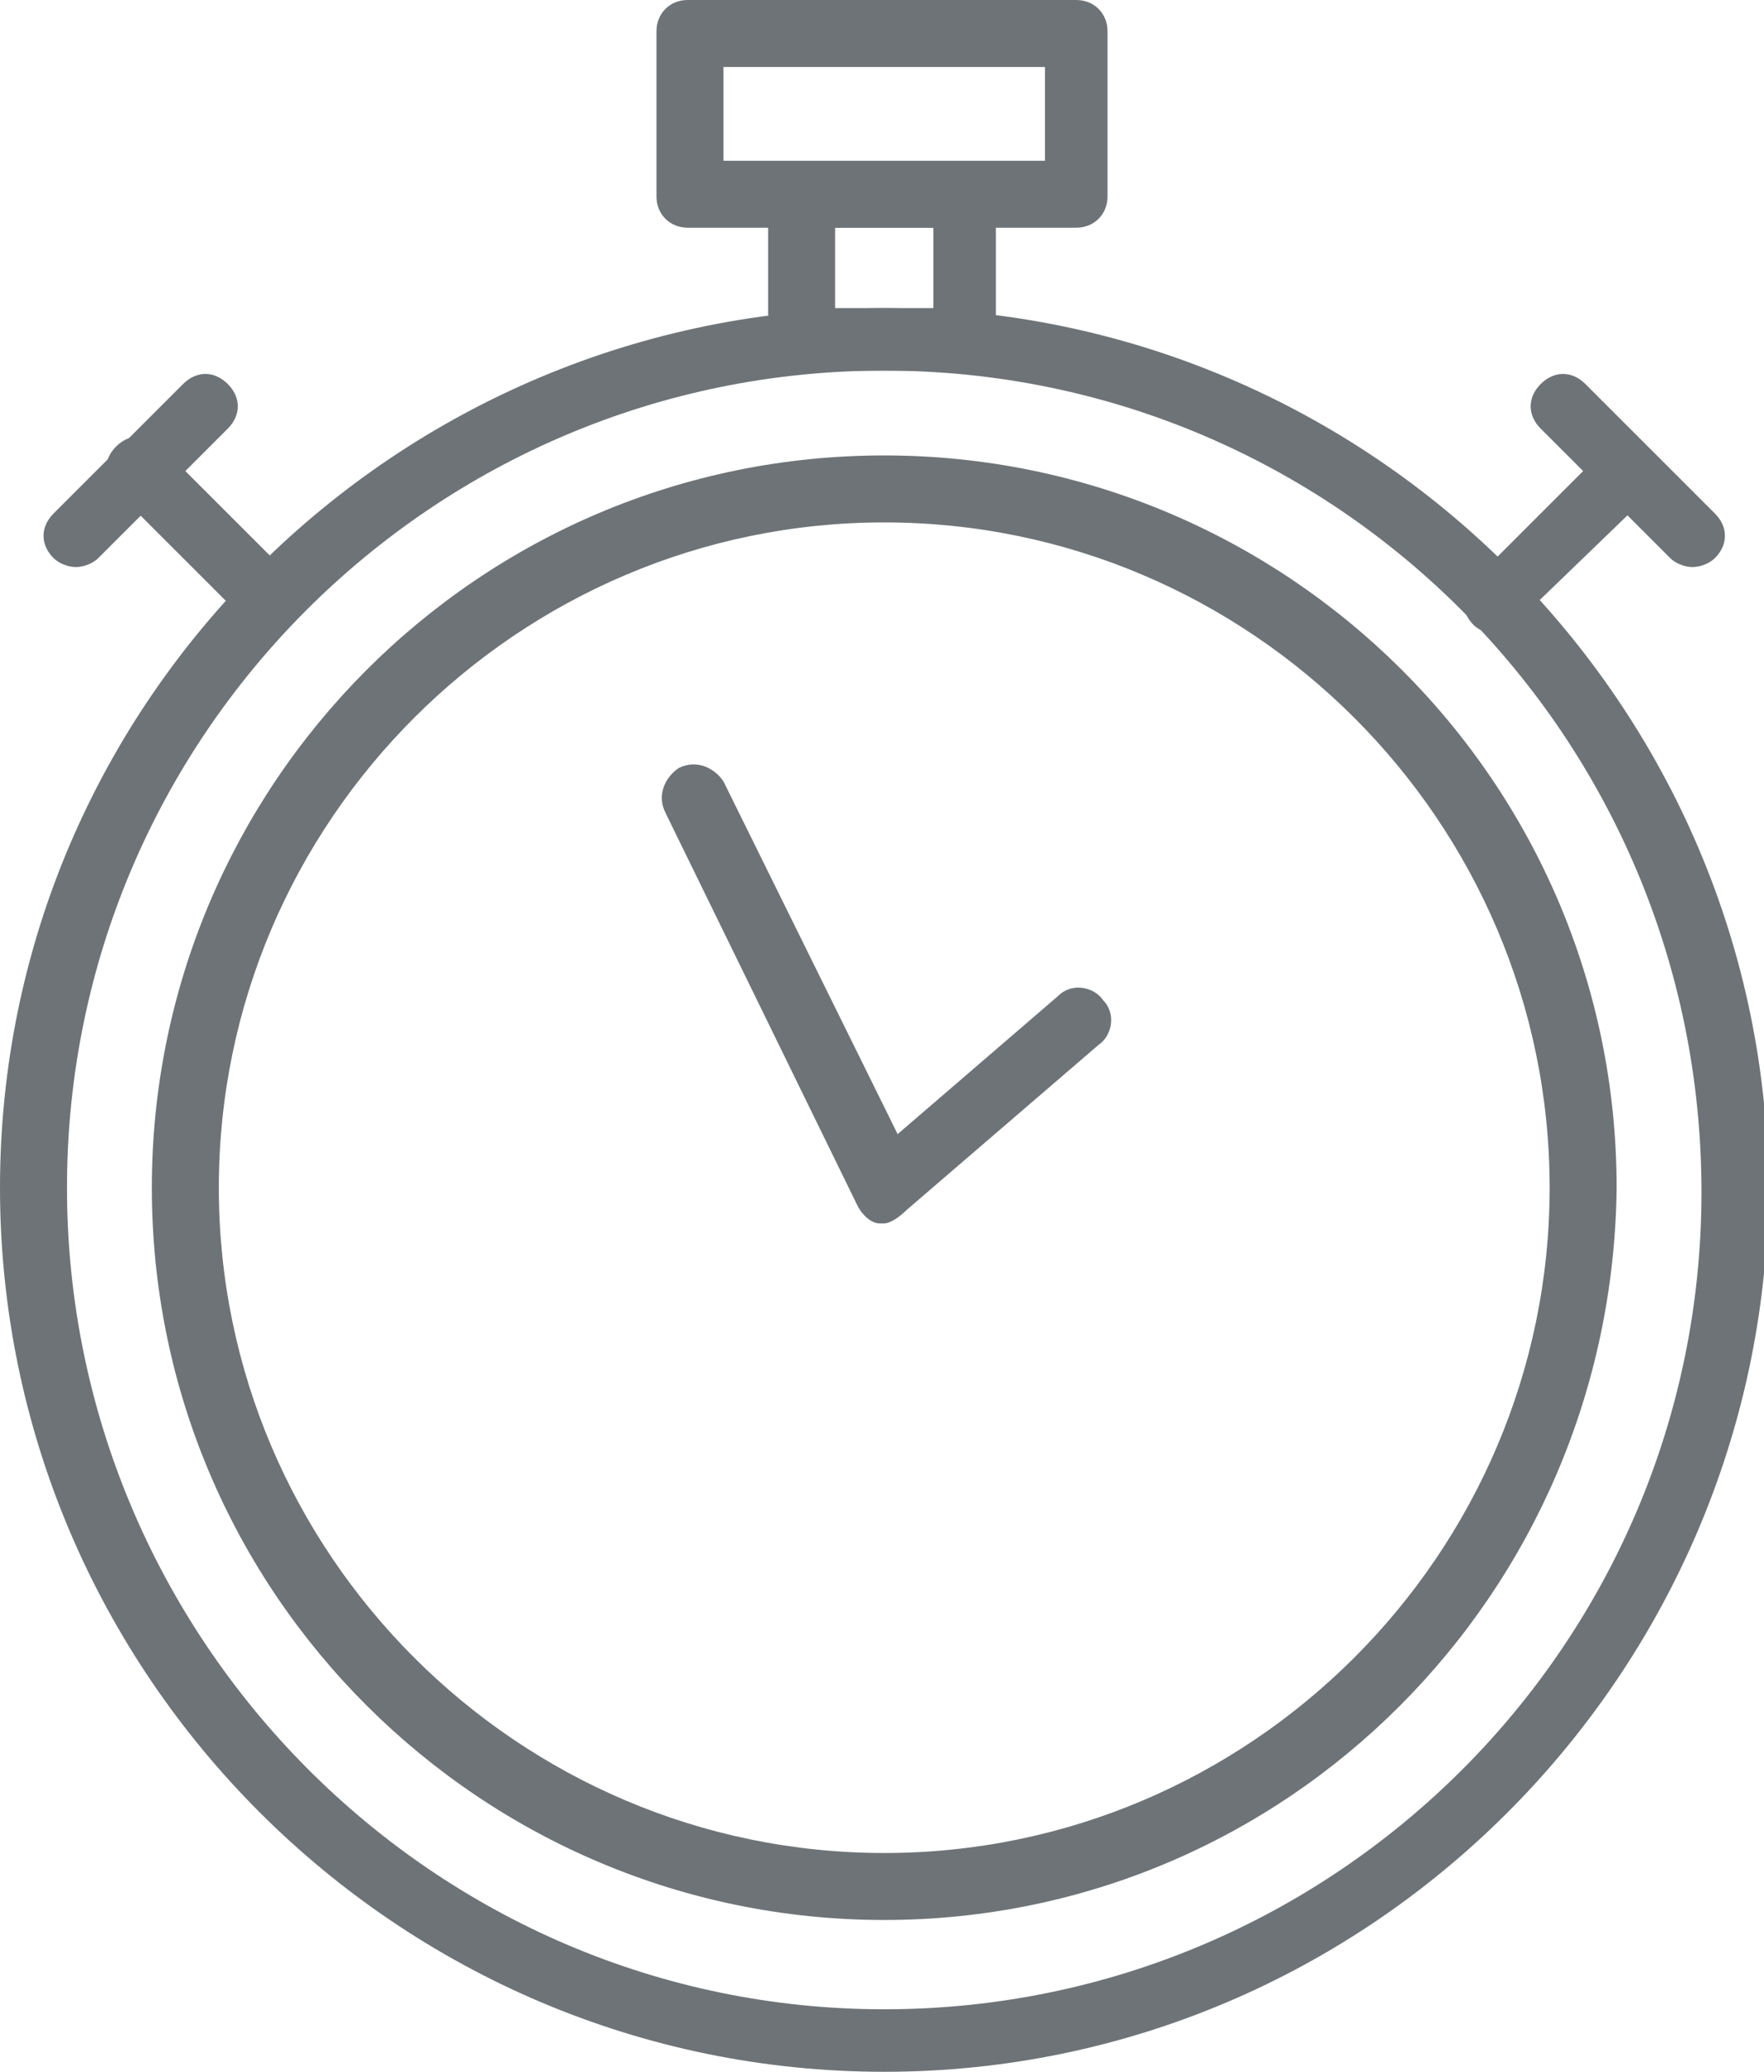
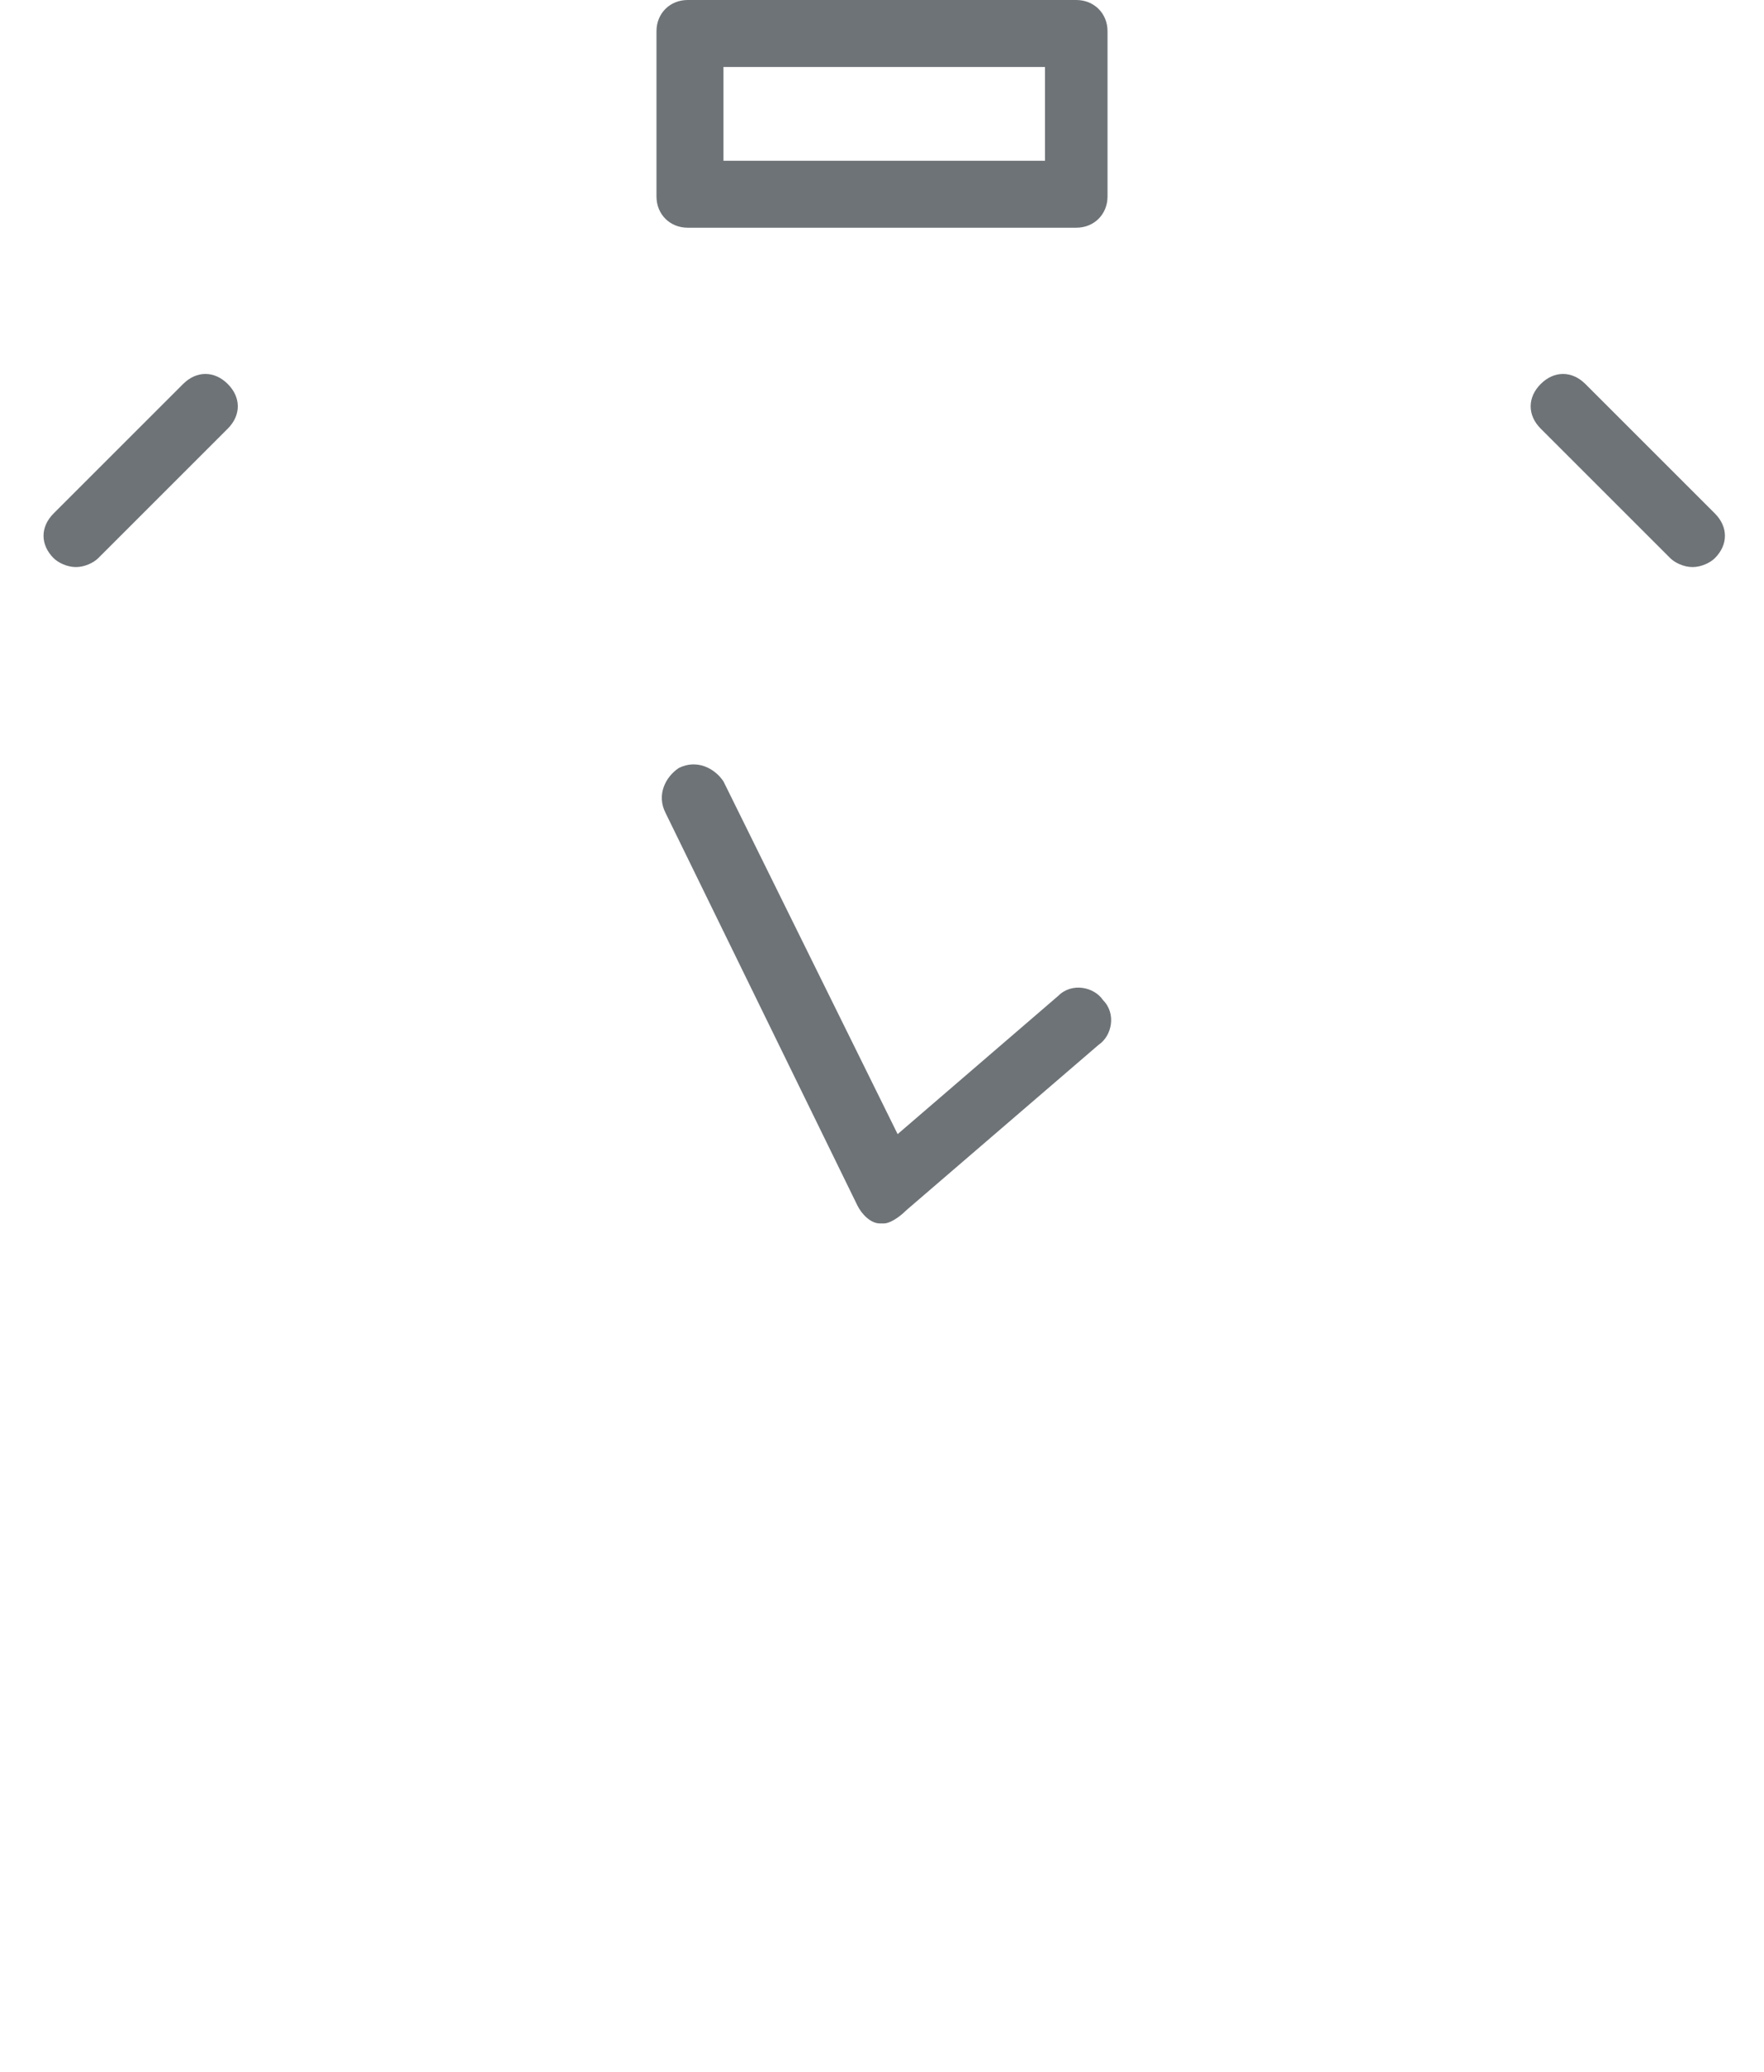
<svg xmlns="http://www.w3.org/2000/svg" version="1.1" id="Layer_2" x="0px" y="0px" viewBox="0 0 39.5 46.4" enable-background="new 0 0 39.5 46.4" xml:space="preserve">
  <g>
    <g>
      <g>
        <g>
          <g>
            <g>
-               <path fill="#6E7377" d="M19.8,43c-9,0-16.4-7.3-16.4-16.4c0-9,7.3-16.4,16.4-16.4c9,0,16.4,7.3,16.4,16.4        C36.1,35.7,28.8,43,19.8,43z M19.8,11.7c-8.2,0-14.9,6.7-14.9,14.9c0,8.2,6.7,14.9,14.9,14.9c8.2,0,14.9-6.7,14.9-14.9        C34.7,18.4,28,11.7,19.8,11.7z" />
-             </g>
+               </g>
          </g>
        </g>
      </g>
      <g>
        <g>
          <g>
            <g>
-               <path fill="#6E7377" d="M19.8,46.4C8.9,46.4,0,37.5,0,26.6C0,15.7,8.9,6.9,19.8,6.9c10.9,0,19.8,8.9,19.8,19.8        C39.5,37.5,30.7,46.4,19.8,46.4z M19.8,8.3C9.7,8.3,1.5,16.5,1.5,26.6C1.5,36.7,9.7,45,19.8,45c10.1,0,18.3-8.2,18.3-18.3        C38.1,16.5,29.9,8.3,19.8,8.3z" />
-             </g>
+               </g>
          </g>
        </g>
      </g>
      <g>
        <g>
          <g>
            <g>
              <path fill="#6E7377" d="M24.1,5.1h-8.7c-0.4,0-0.7-0.3-0.7-0.7V0.7C14.7,0.3,15,0,15.4,0h8.7c0.4,0,0.7,0.3,0.7,0.7v3.7        C24.8,4.8,24.5,5.1,24.1,5.1z M16.2,3.6h7.2V1.5h-7.2V3.6z" />
            </g>
          </g>
        </g>
      </g>
      <g>
        <g>
          <g>
            <g>
-               <path fill="#6E7377" d="M21.6,8.3h-3.7c-0.4,0-0.7-0.3-0.7-0.7V4.4c0-0.4,0.3-0.7,0.7-0.7h3.7c0.4,0,0.7,0.3,0.7,0.7v3.2        C22.3,8,22,8.3,21.6,8.3z M18.7,6.9h2.2V5.1h-2.2V6.9z" />
-             </g>
+               </g>
          </g>
        </g>
      </g>
      <g>
        <g>
          <g>
            <g>
-               <path fill="#6E7377" d="M6.1,14.2c-0.2,0-0.4-0.1-0.5-0.2L2.6,11c-0.3-0.3-0.3-0.7,0-1c0.3-0.3,0.7-0.3,1,0l2.9,2.9        c0.3,0.3,0.3,0.7,0,1C6.4,14.1,6.2,14.2,6.1,14.2z" />
-             </g>
+               </g>
          </g>
        </g>
      </g>
      <g>
        <g>
          <g>
            <g>
              <path fill="#6E7377" d="M1.7,12.7c-0.2,0-0.4-0.1-0.5-0.2c-0.3-0.3-0.3-0.7,0-1l2.9-2.9c0.3-0.3,0.7-0.3,1,0        c0.3,0.3,0.3,0.7,0,1l-2.9,2.9C2.1,12.6,1.9,12.7,1.7,12.7z" />
            </g>
          </g>
        </g>
      </g>
      <g>
        <g>
          <g>
            <g>
-               <path fill="#6E7377" d="M33.5,14.2c-0.2,0-0.4-0.1-0.5-0.2c-0.3-0.3-0.3-0.7,0-1l2.9-2.9c0.3-0.3,0.7-0.3,1,0        c0.3,0.3,0.3,0.7,0,1L34,13.9C33.9,14.1,33.7,14.2,33.5,14.2z" />
-             </g>
+               </g>
          </g>
        </g>
      </g>
      <g>
        <g>
          <g>
            <g>
              <path fill="#6E7377" d="M37.9,12.7c-0.2,0-0.4-0.1-0.5-0.2l-2.9-2.9c-0.3-0.3-0.3-0.7,0-1c0.3-0.3,0.7-0.3,1,0l2.9,2.9        c0.3,0.3,0.3,0.7,0,1C38.3,12.6,38.1,12.7,37.9,12.7z" />
            </g>
          </g>
        </g>
      </g>
    </g>
    <g>
      <g>
        <g>
          <g>
            <path fill="#6E7377" d="M19.8,27.4c0,0-0.1,0-0.1,0c-0.2,0-0.4-0.2-0.5-0.4l-4.3-8.8c-0.2-0.4,0-0.8,0.3-1c0.4-0.2,0.8,0,1,0.3       l3.9,7.9l3.6-3.1c0.3-0.3,0.8-0.2,1,0.1c0.3,0.3,0.2,0.8-0.1,1l-4.3,3.7C20.1,27.3,19.9,27.4,19.8,27.4z" />
          </g>
        </g>
      </g>
    </g>
  </g>
</svg>